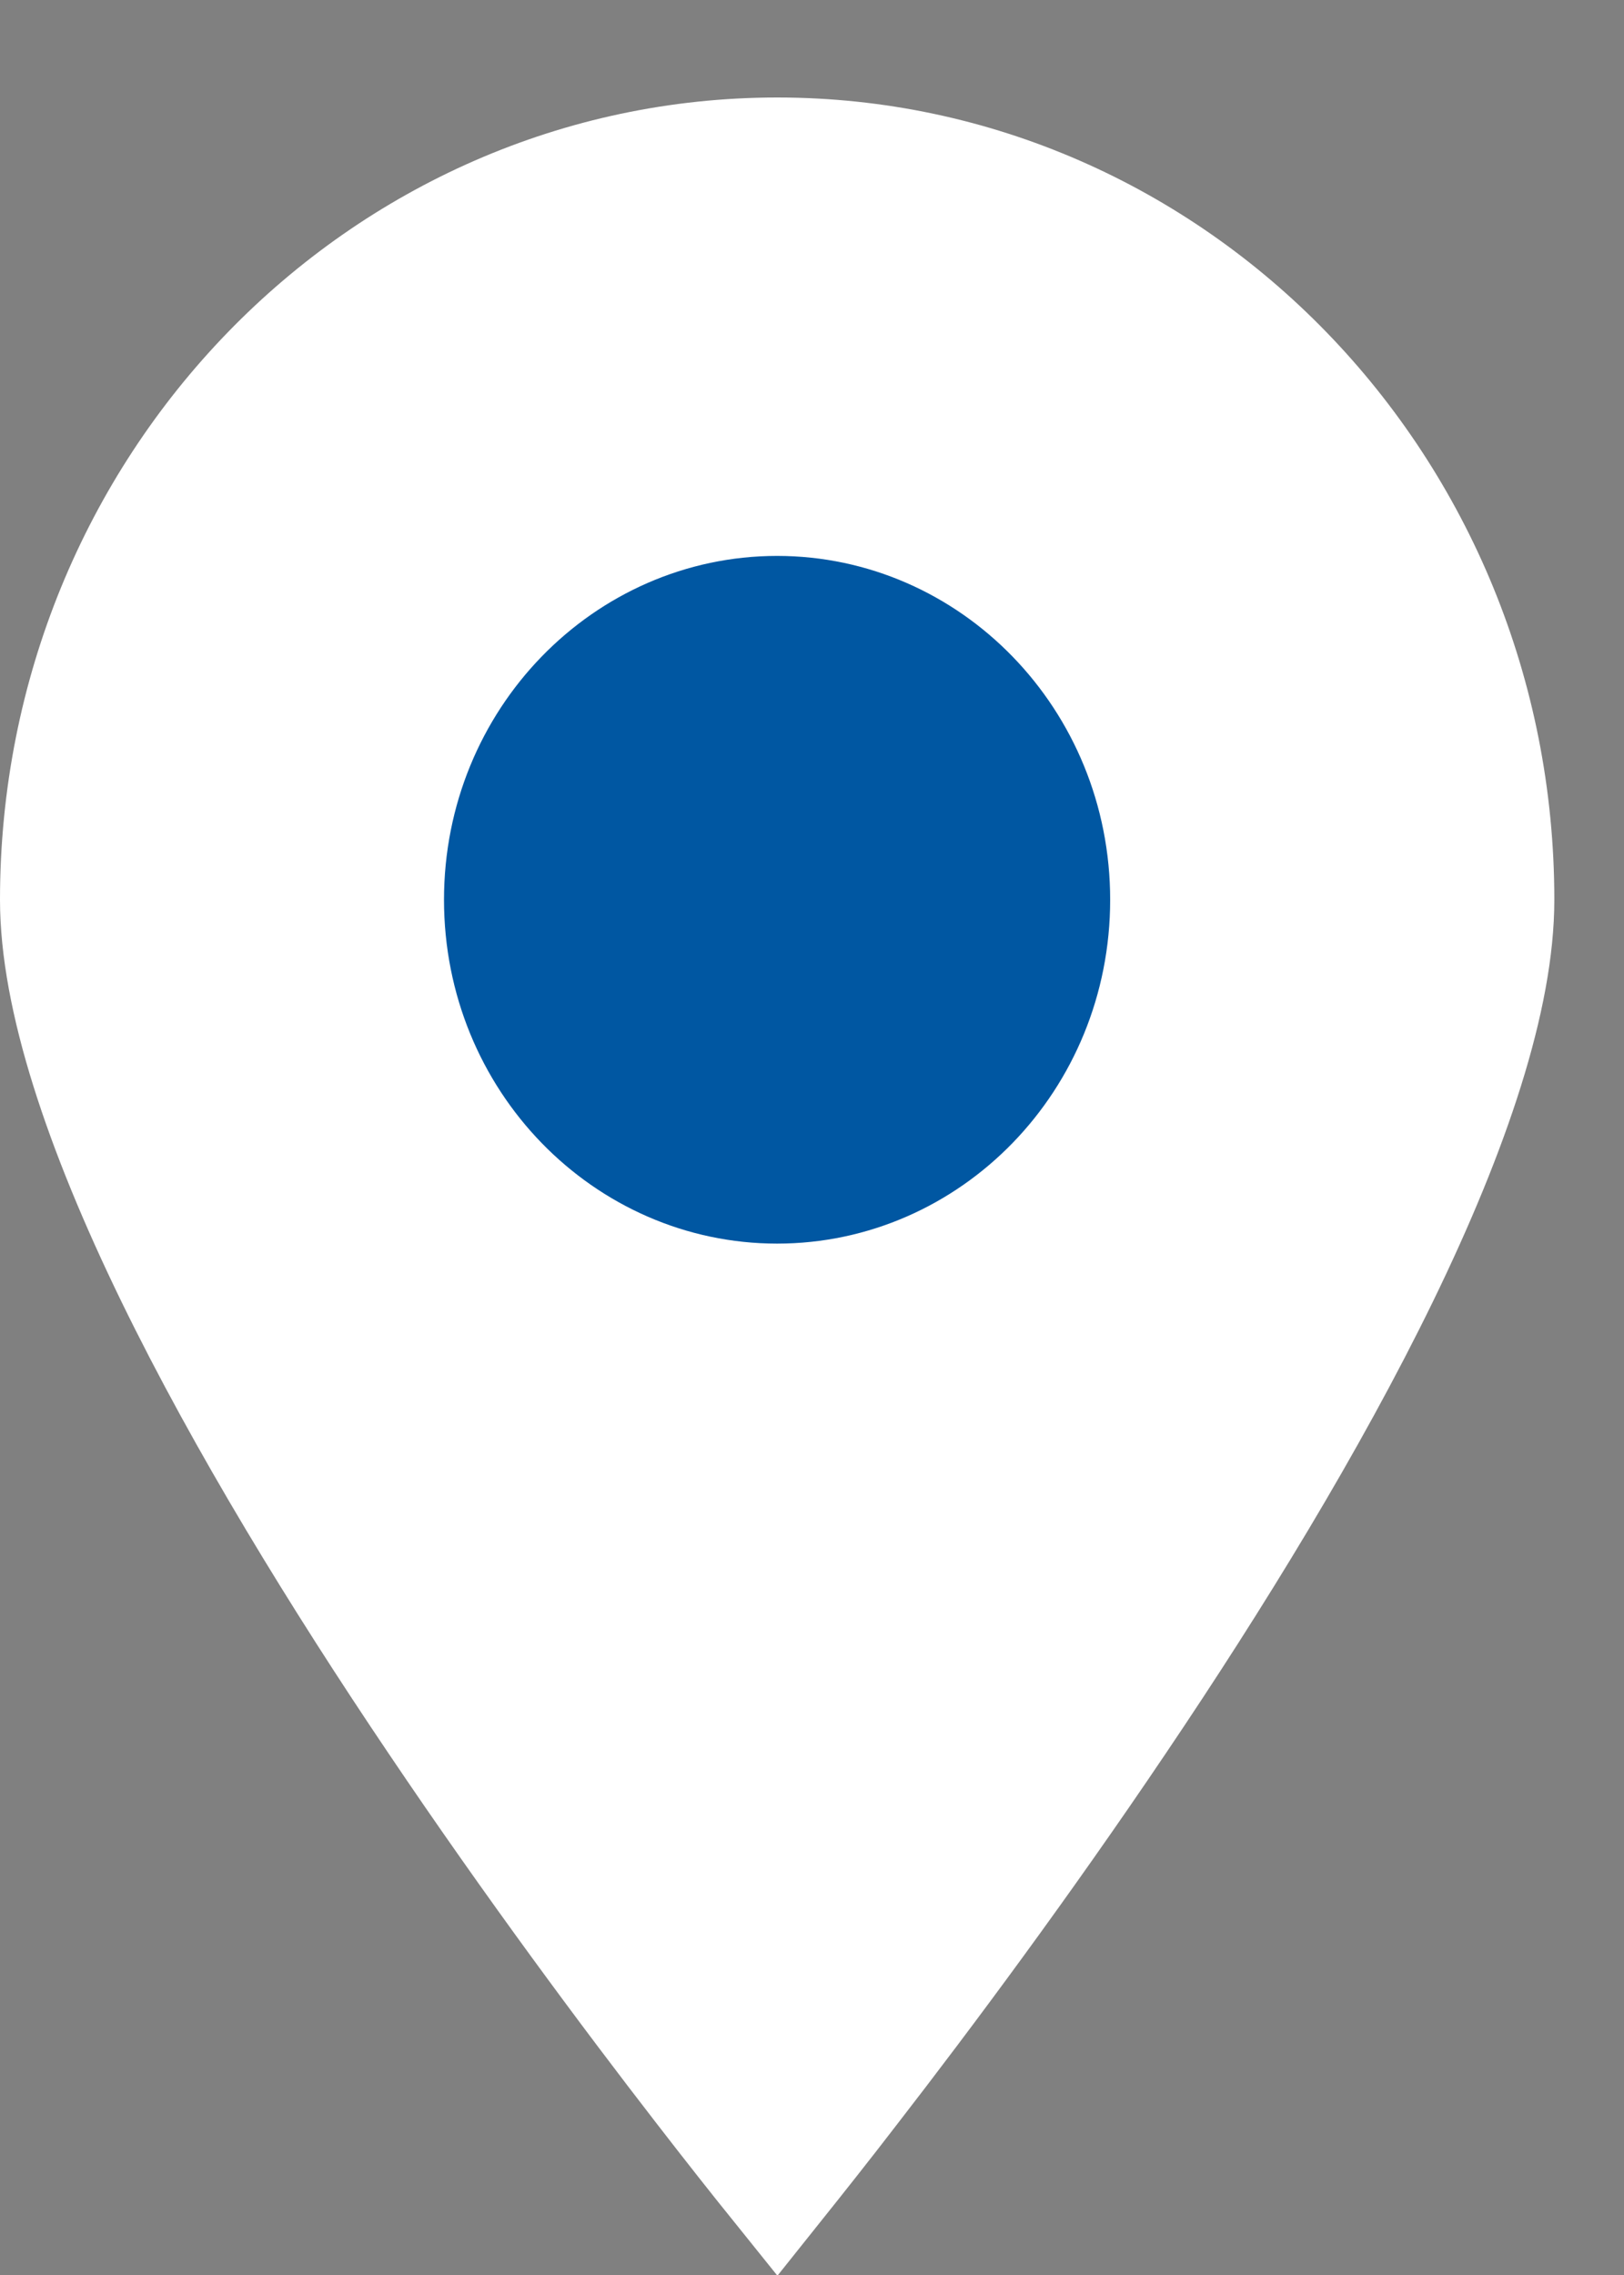
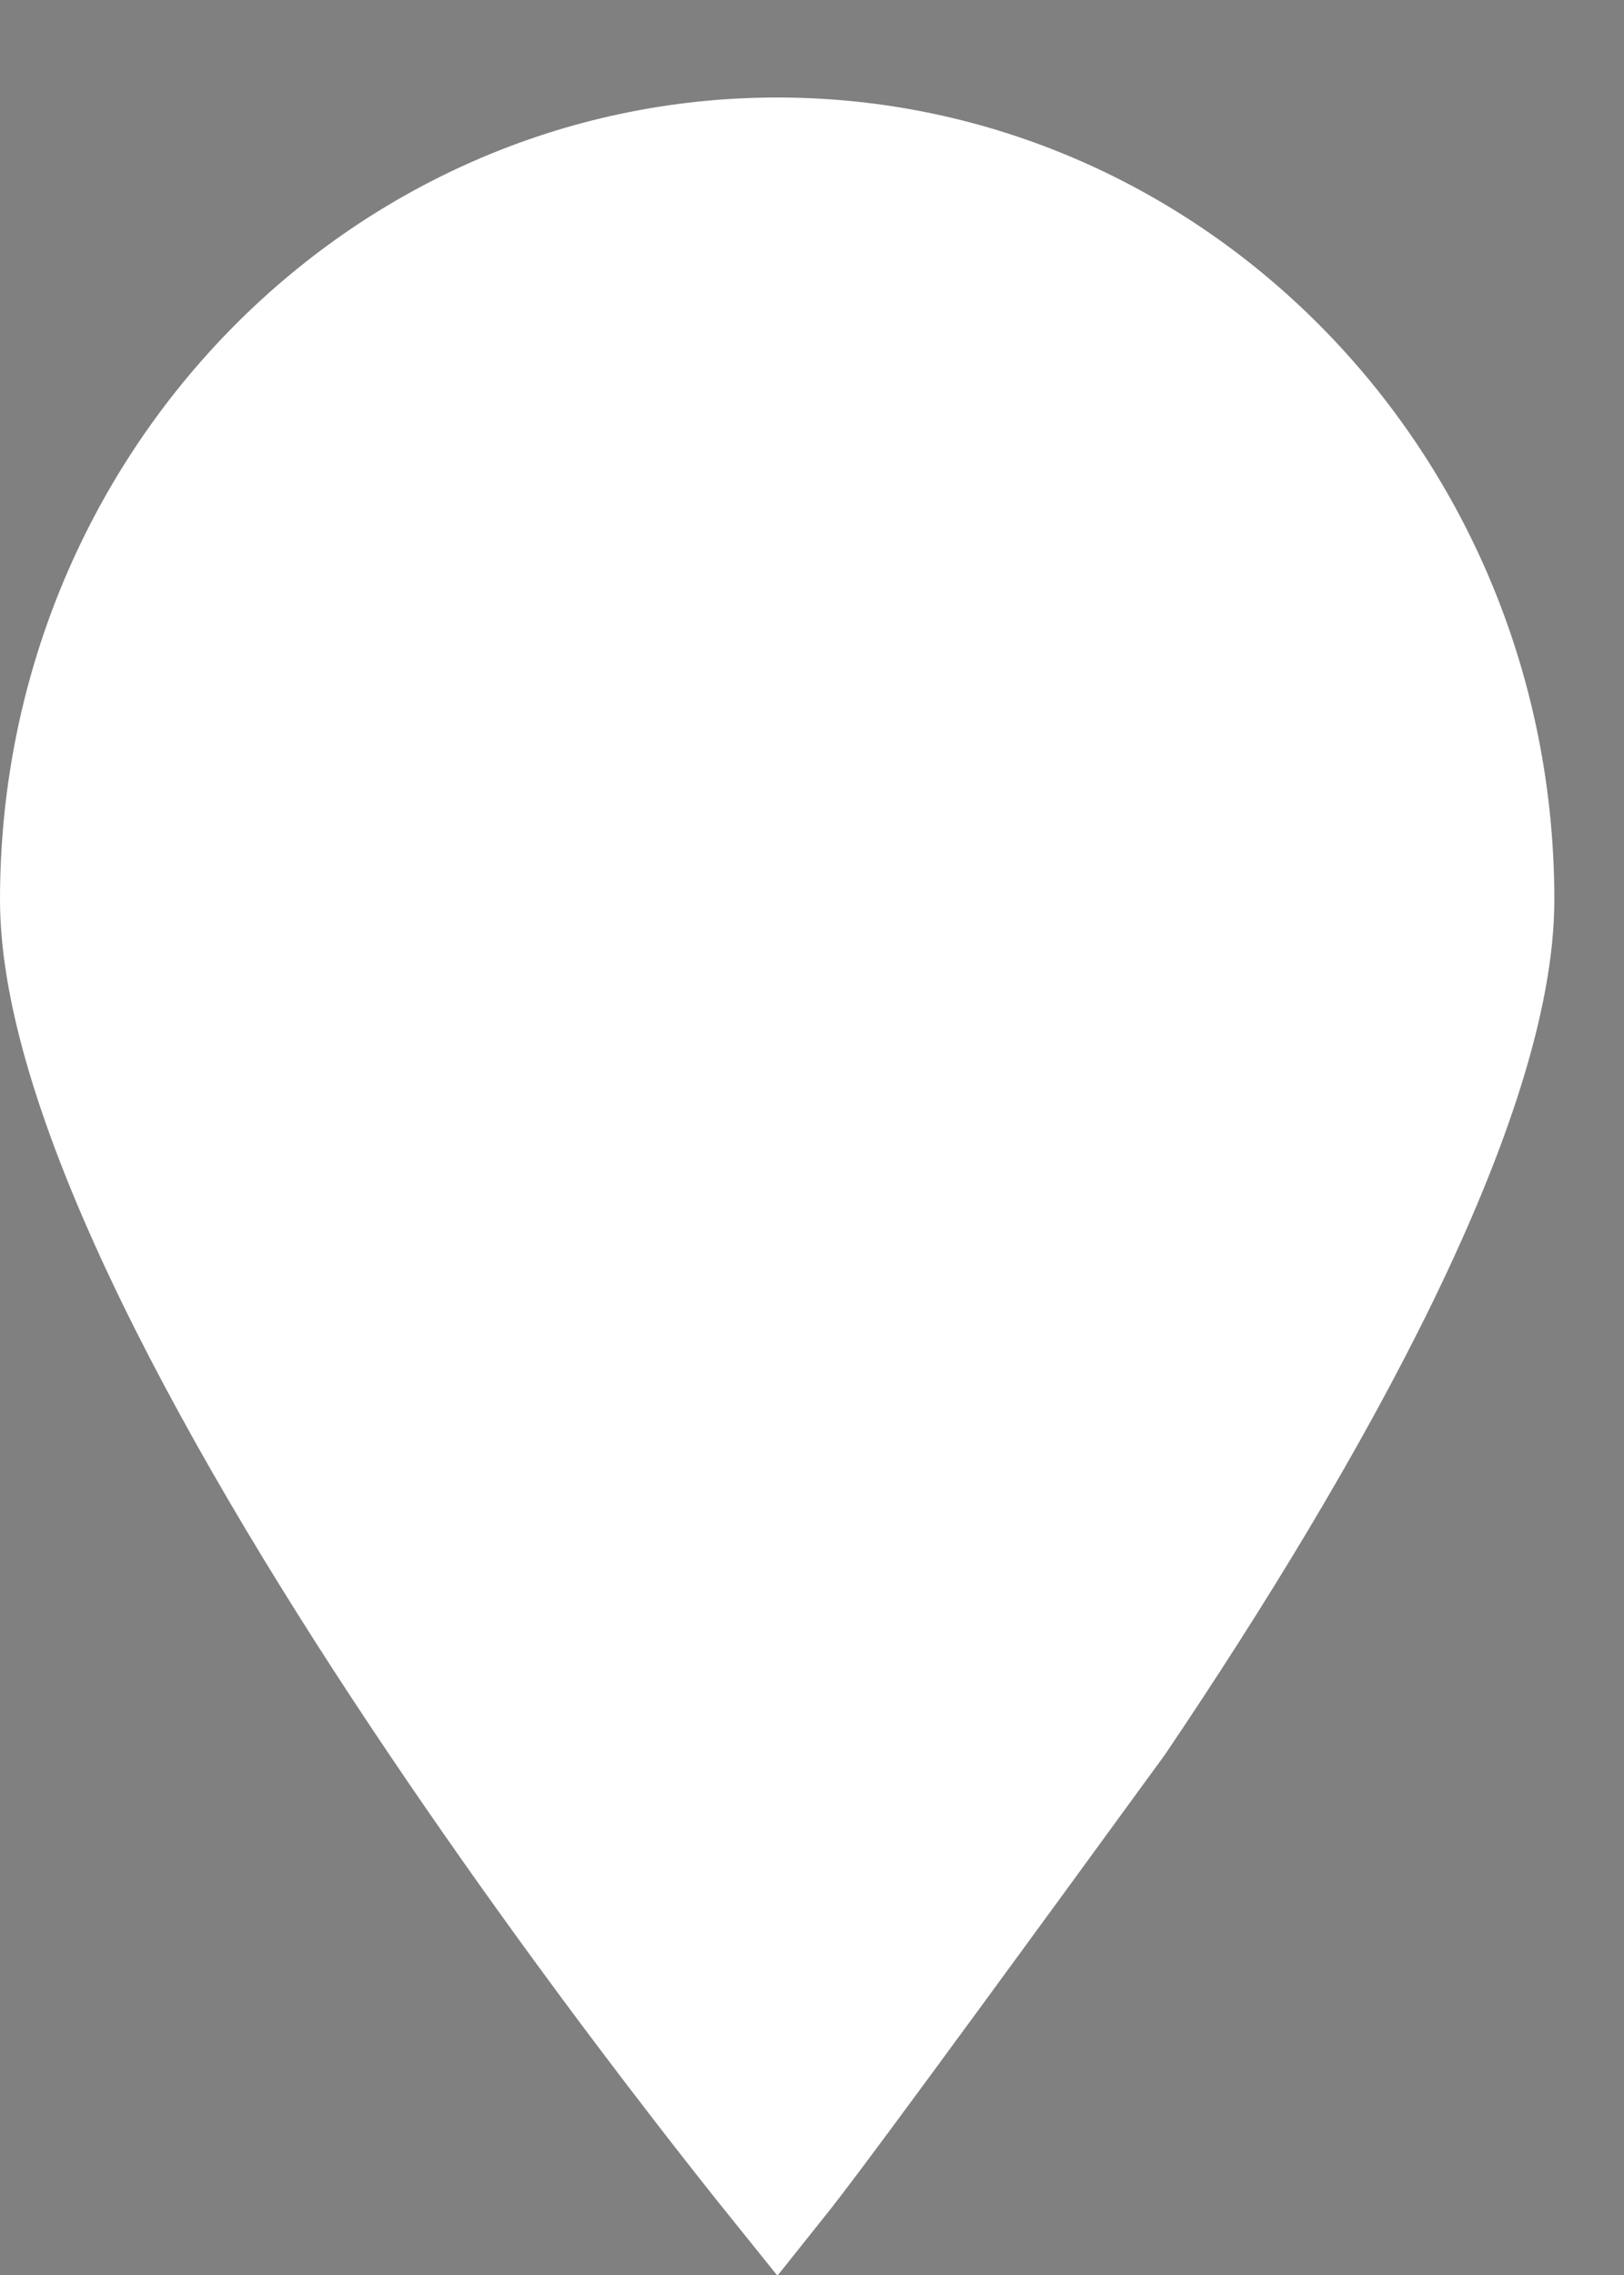
<svg xmlns="http://www.w3.org/2000/svg" width="10" height="14" viewBox="0 0 10 14" fill="none">
  <rect x="0" y="0" width="10" height="14" fill="#808080" stroke="none" />
-   <path d="M9.221 5.537C9.221 6.135 8.953 6.944 8.509 7.856C8.07 8.757 7.482 9.715 6.888 10.595C6.295 11.475 5.702 12.271 5.256 12.847C5.07 13.089 4.909 13.291 4.786 13.445C4.662 13.291 4.502 13.089 4.315 12.847C3.869 12.271 3.276 11.475 2.683 10.595C2.089 9.715 1.501 8.757 1.062 7.856C0.618 6.944 0.35 6.135 0.35 5.537C0.35 2.993 2.346 0.95 4.786 0.95C7.225 0.95 9.221 2.993 9.221 5.537Z" fill="white" stroke="white" stroke-width="0.7" />
-   <path d="M6.486 5.537C6.486 6.523 5.715 7.303 4.785 7.303C3.856 7.303 3.084 6.523 3.084 5.537C3.084 4.552 3.856 3.771 4.785 3.771C5.715 3.771 6.486 4.552 6.486 5.537Z" fill="#0057A2" stroke="#0057A2" stroke-width="0.7" />
+   <path d="M9.221 5.537C9.221 6.135 8.953 6.944 8.509 7.856C8.07 8.757 7.482 9.715 6.888 10.595C5.07 13.089 4.909 13.291 4.786 13.445C4.662 13.291 4.502 13.089 4.315 12.847C3.869 12.271 3.276 11.475 2.683 10.595C2.089 9.715 1.501 8.757 1.062 7.856C0.618 6.944 0.35 6.135 0.35 5.537C0.35 2.993 2.346 0.95 4.786 0.95C7.225 0.95 9.221 2.993 9.221 5.537Z" fill="white" stroke="white" stroke-width="0.7" />
</svg>